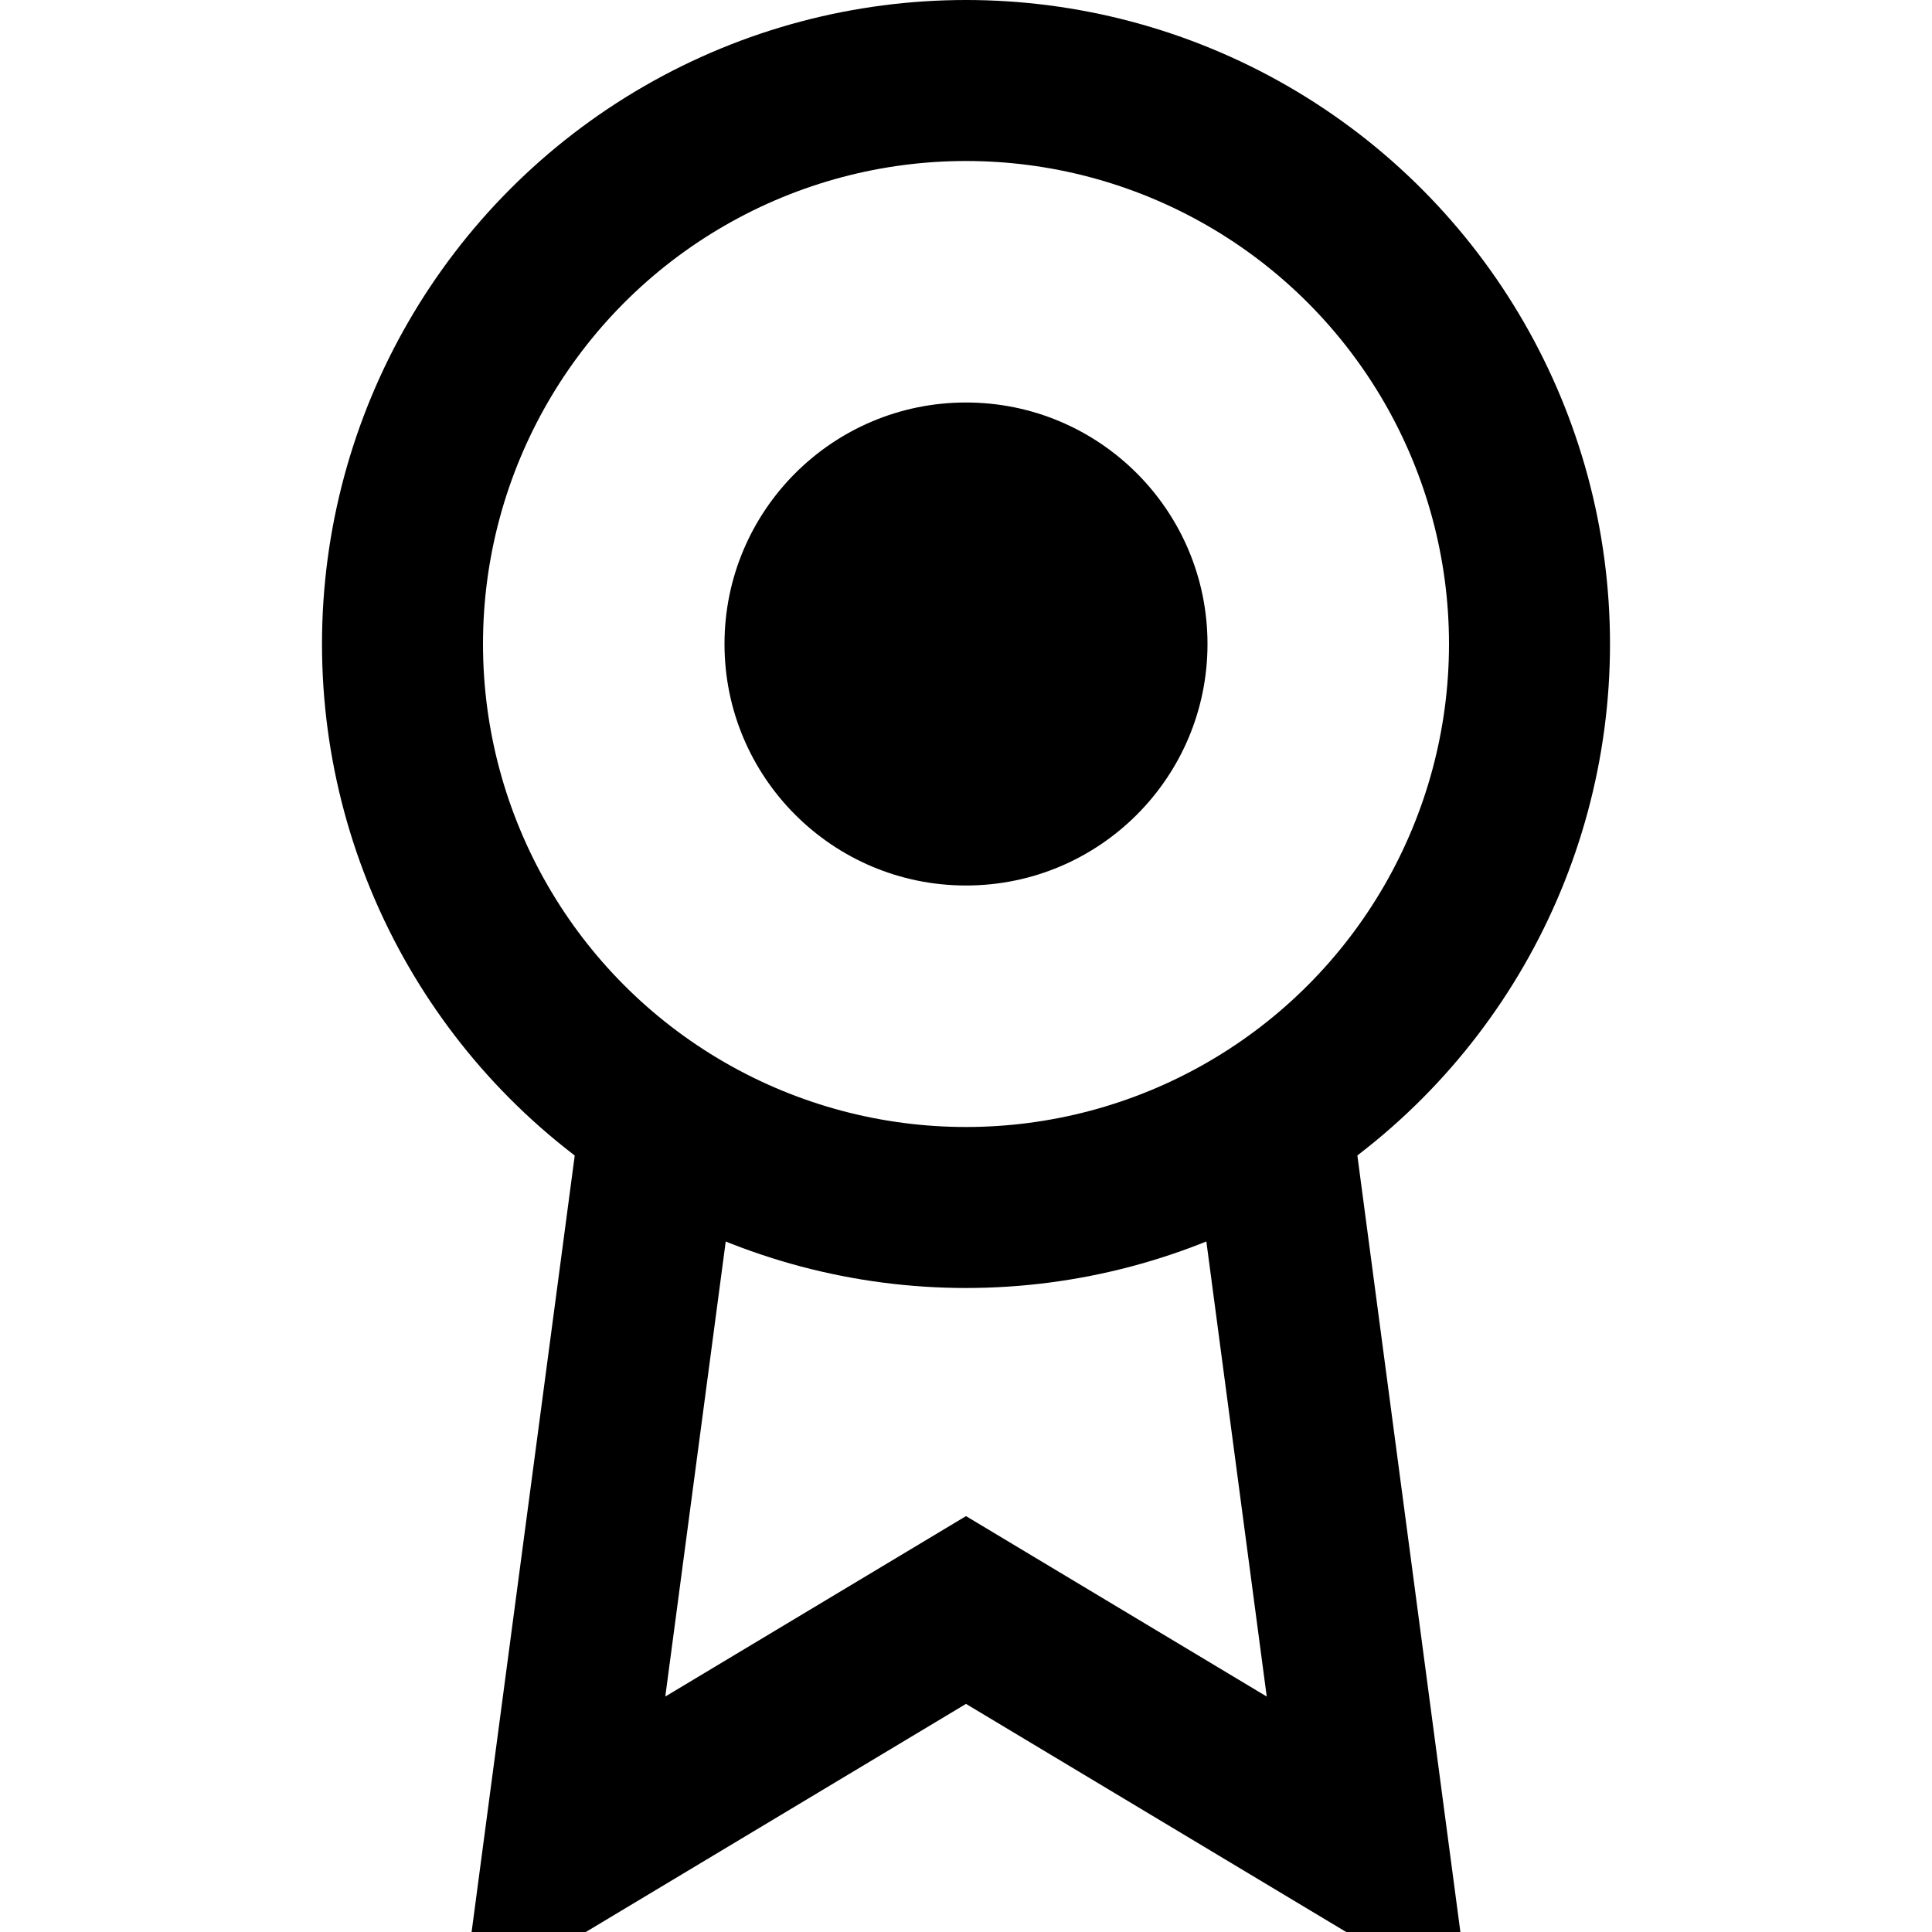
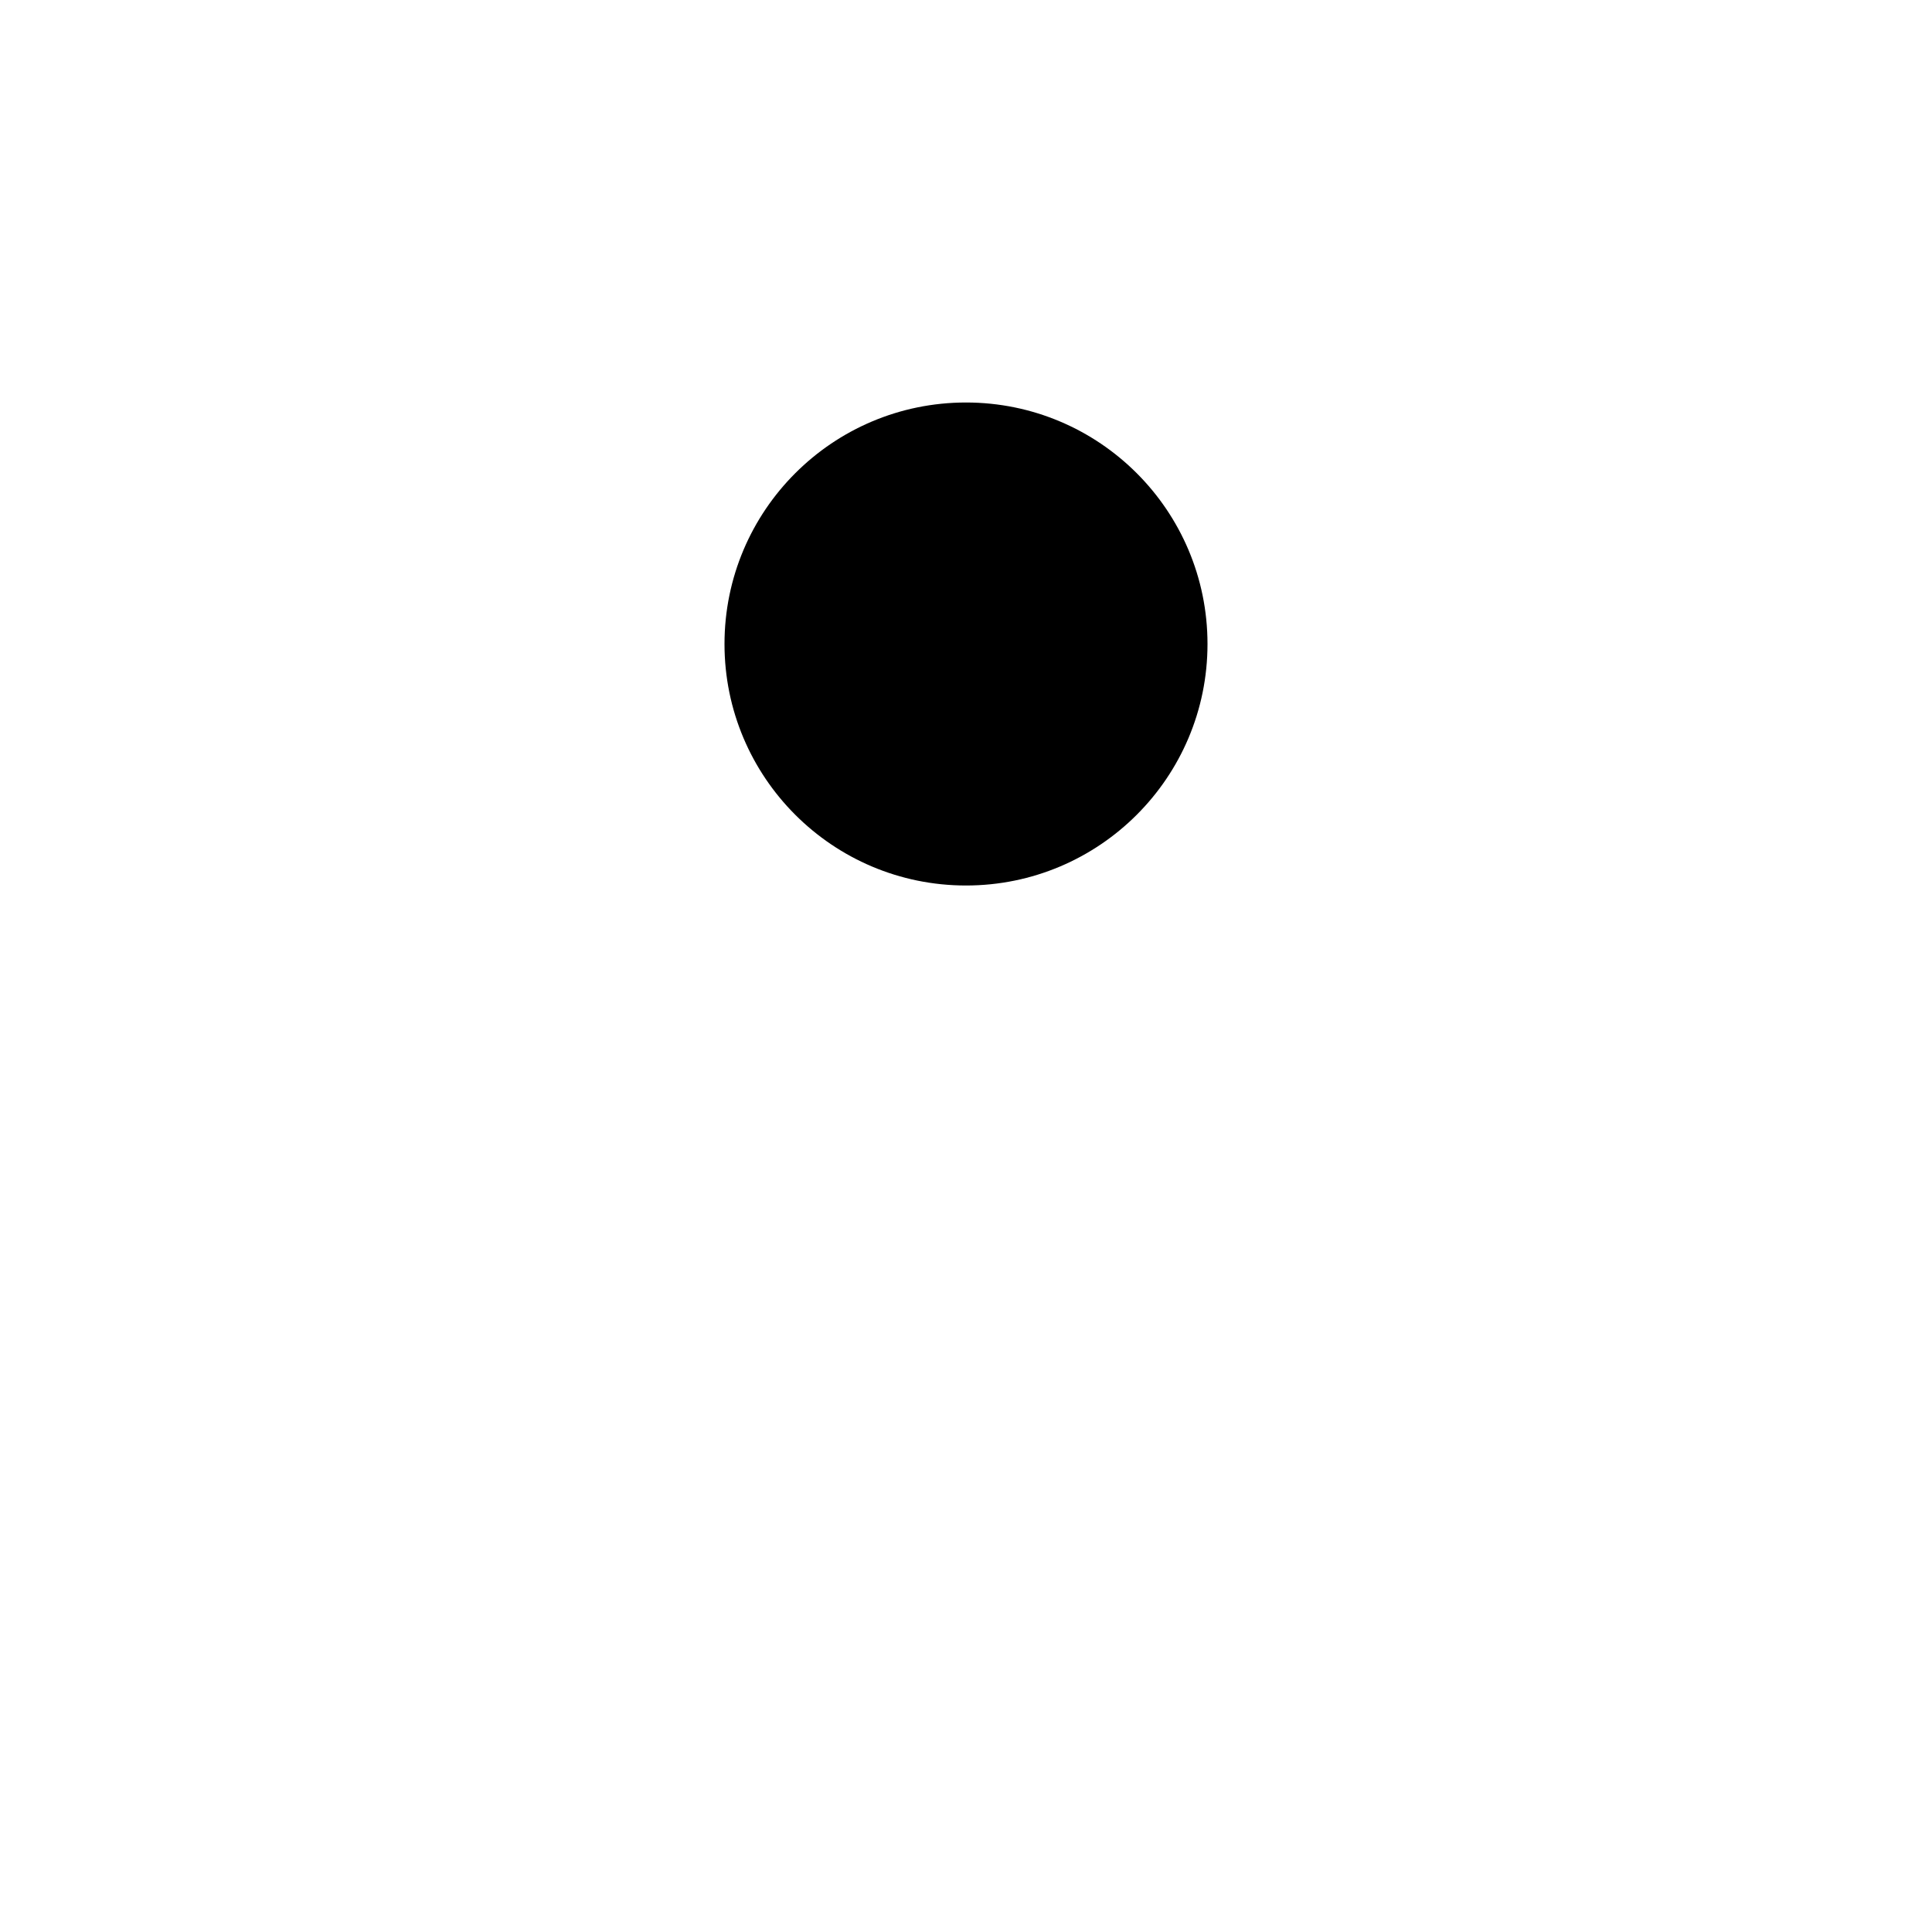
<svg xmlns="http://www.w3.org/2000/svg" width="24" height="24" viewBox="0 0 24 24" fill="none">
-   <circle cx="12" cy="8" r="7" stroke="currentColor" stroke-width="2" fill="none" />
-   <path d="M8.21 13.89L7 23l5-3 5 3-1.21-9.12" stroke="currentColor" stroke-width="2" fill="none" />
  <circle cx="12" cy="8" r="3" fill="currentColor" />
</svg>